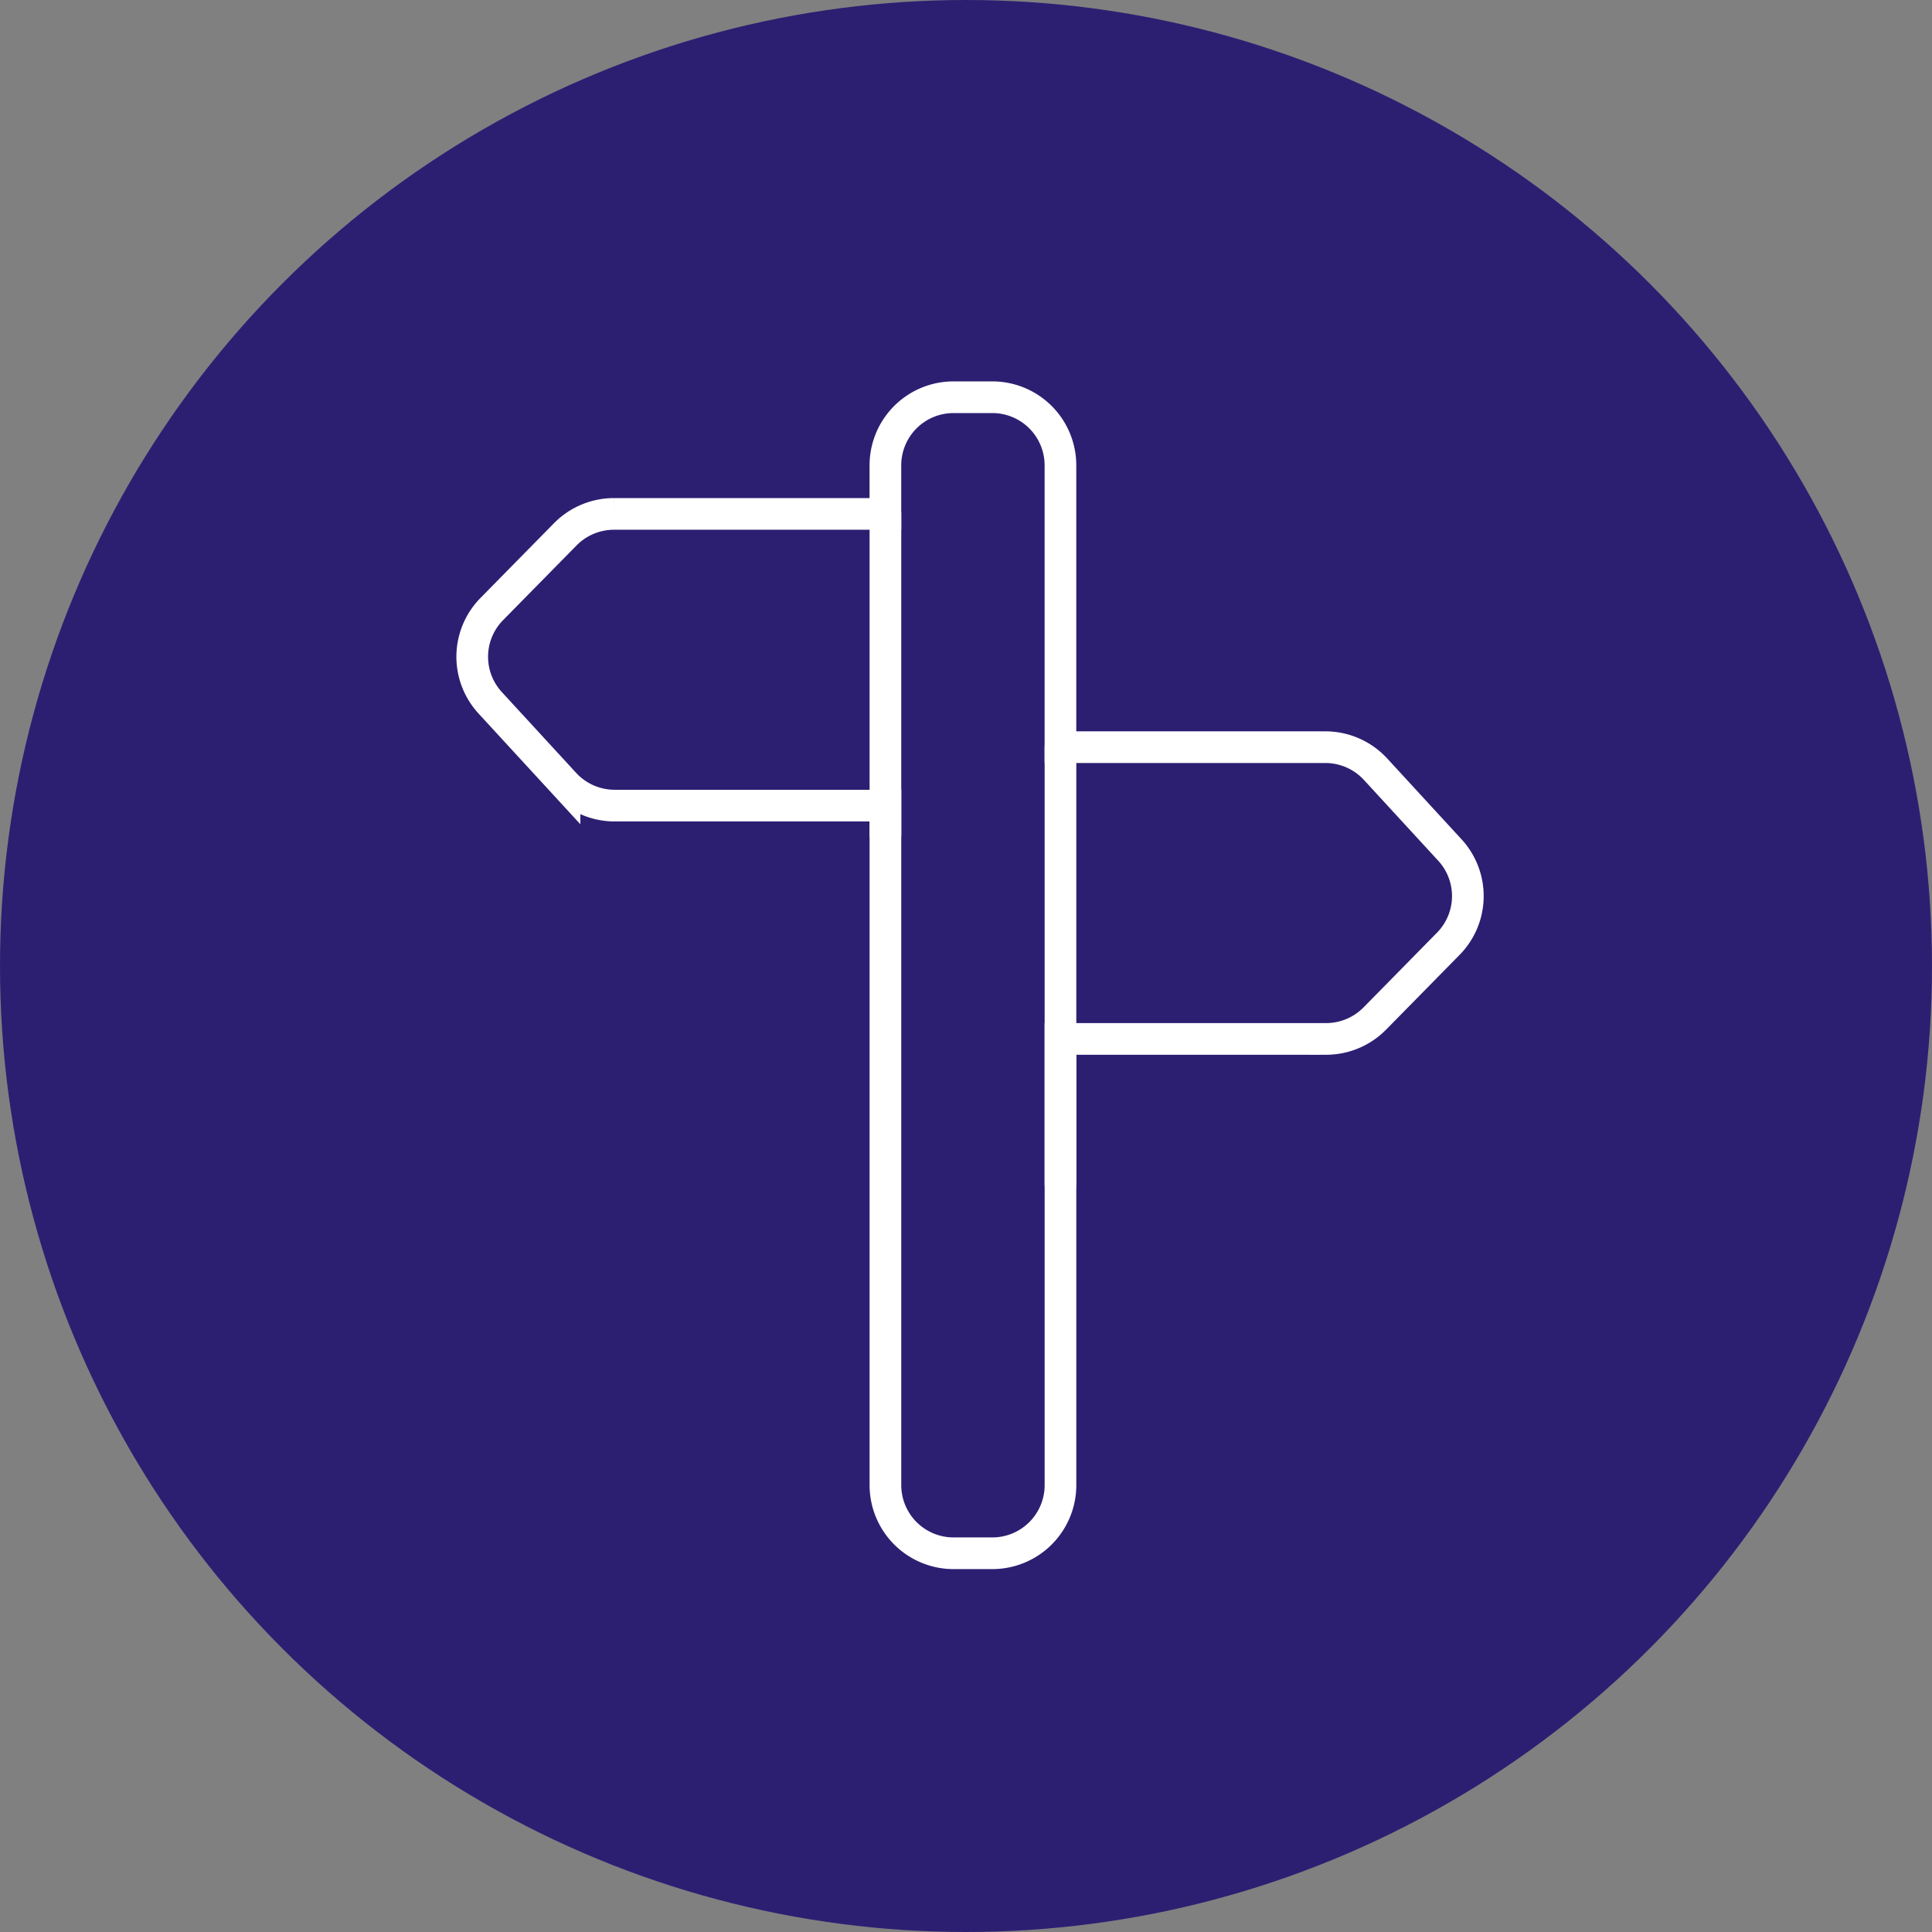
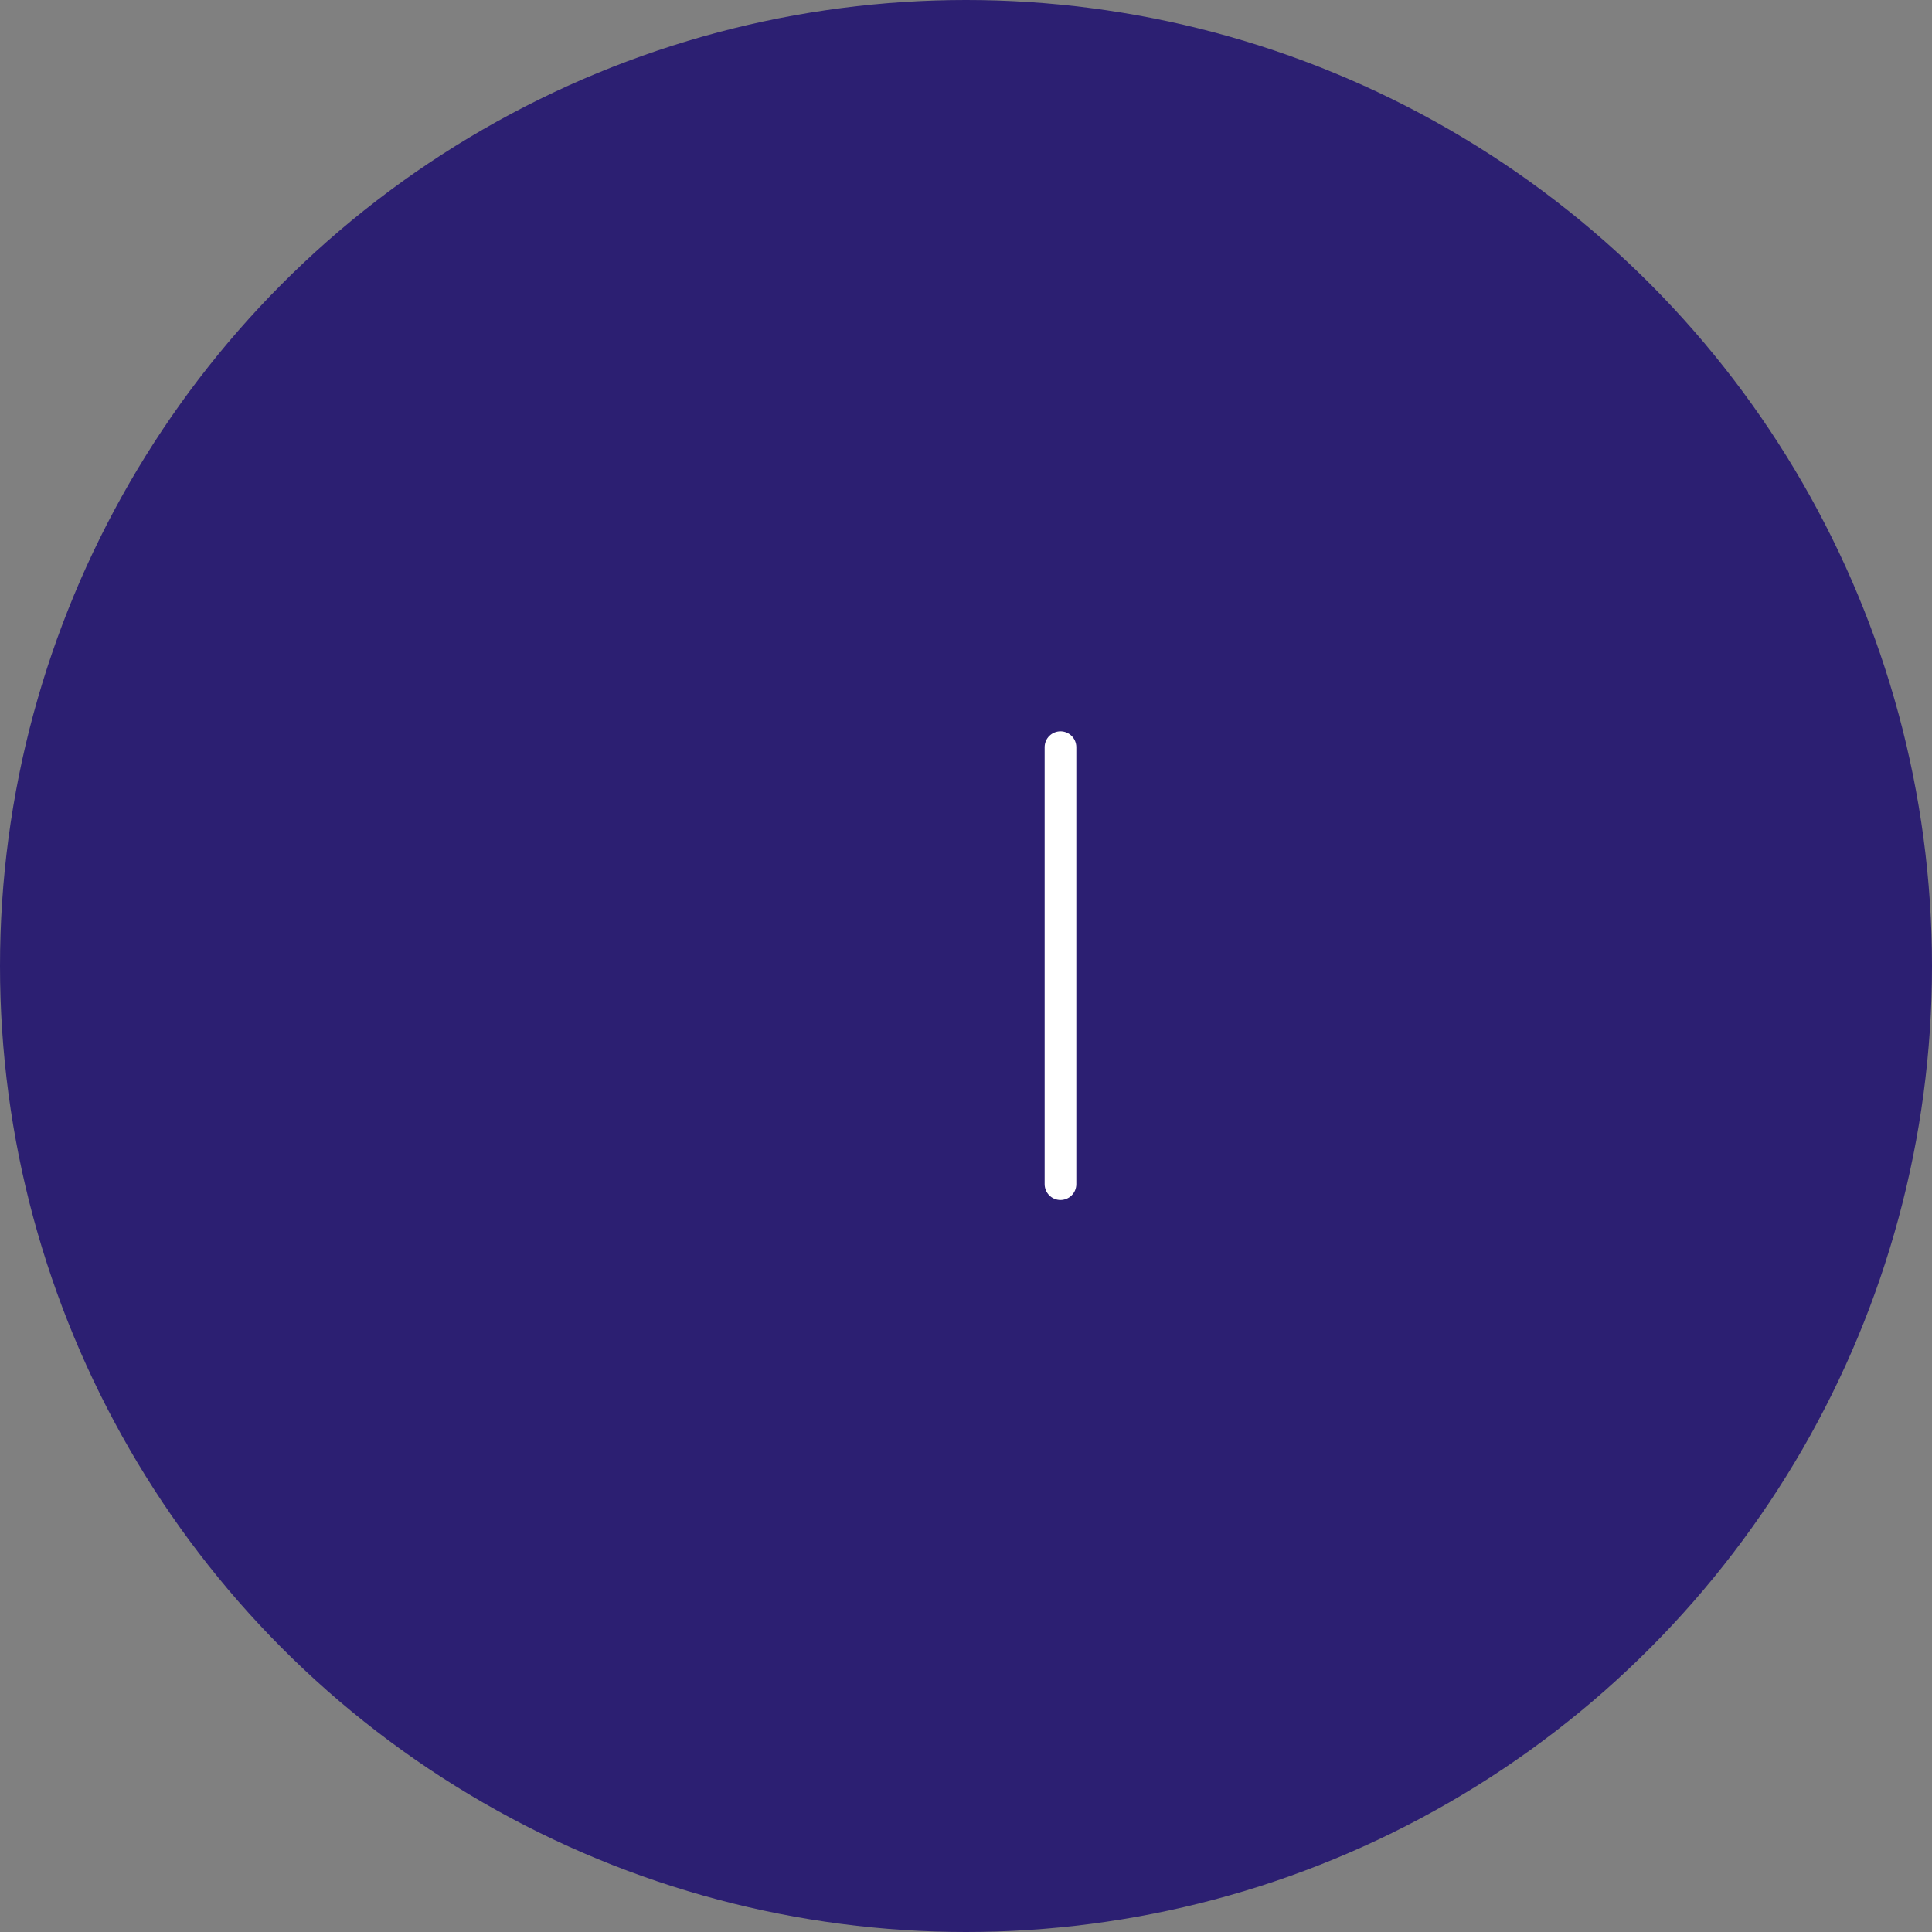
<svg xmlns="http://www.w3.org/2000/svg" width="61" height="61" viewBox="0 0 61 61">
  <rect x="0" y="0" width="61" height="61" fill="#808080" stroke="none" />
  <g id="Group_6741" data-name="Group 6741" transform="translate(-310 -185)">
    <circle id="Ellipse_183" data-name="Ellipse 183" cx="30.5" cy="30.5" r="30.5" transform="translate(310 185)" fill="#2c1f72" />
    <g id="Group_5911" data-name="Group 5911" transform="translate(324.91 197.54)">
-       <path id="Path_4313" data-name="Path 4313" d="M-1201.194,1567.453l-2.345-2.55a2.156,2.156,0,0,0-1.583-.695h-8.366v-8.9a2.151,2.151,0,0,0-2.149-2.149h-1.228a2.151,2.151,0,0,0-2.15,2.149v1.535h-8.574a2.161,2.161,0,0,0-1.532.643l-2.322,2.361a2.147,2.147,0,0,0-.049,2.961l2.346,2.551a2.153,2.153,0,0,0,1.582.694h8.55v21.457a2.152,2.152,0,0,0,2.15,2.149h1.228a2.152,2.152,0,0,0,2.149-2.149v-14.09h8.39a2.164,2.164,0,0,0,1.533-.643l2.321-2.361A2.147,2.147,0,0,0-1201.194,1567.453Z" transform="translate(1232.06 -1553.157)" fill="none" stroke="#fff" stroke-linecap="round" stroke-miterlimit="10" stroke-width="1" />
-       <line id="Line_12" data-name="Line 12" y2="10.127" transform="translate(13.046 3.684)" fill="none" stroke="#fff" stroke-linecap="round" stroke-miterlimit="10" stroke-width="1" />
      <line id="Line_13" data-name="Line 13" y2="13.797" transform="translate(18.573 11.051)" fill="none" stroke="#fff" stroke-linecap="round" stroke-miterlimit="10" stroke-width="1" />
    </g>
  </g>
</svg>